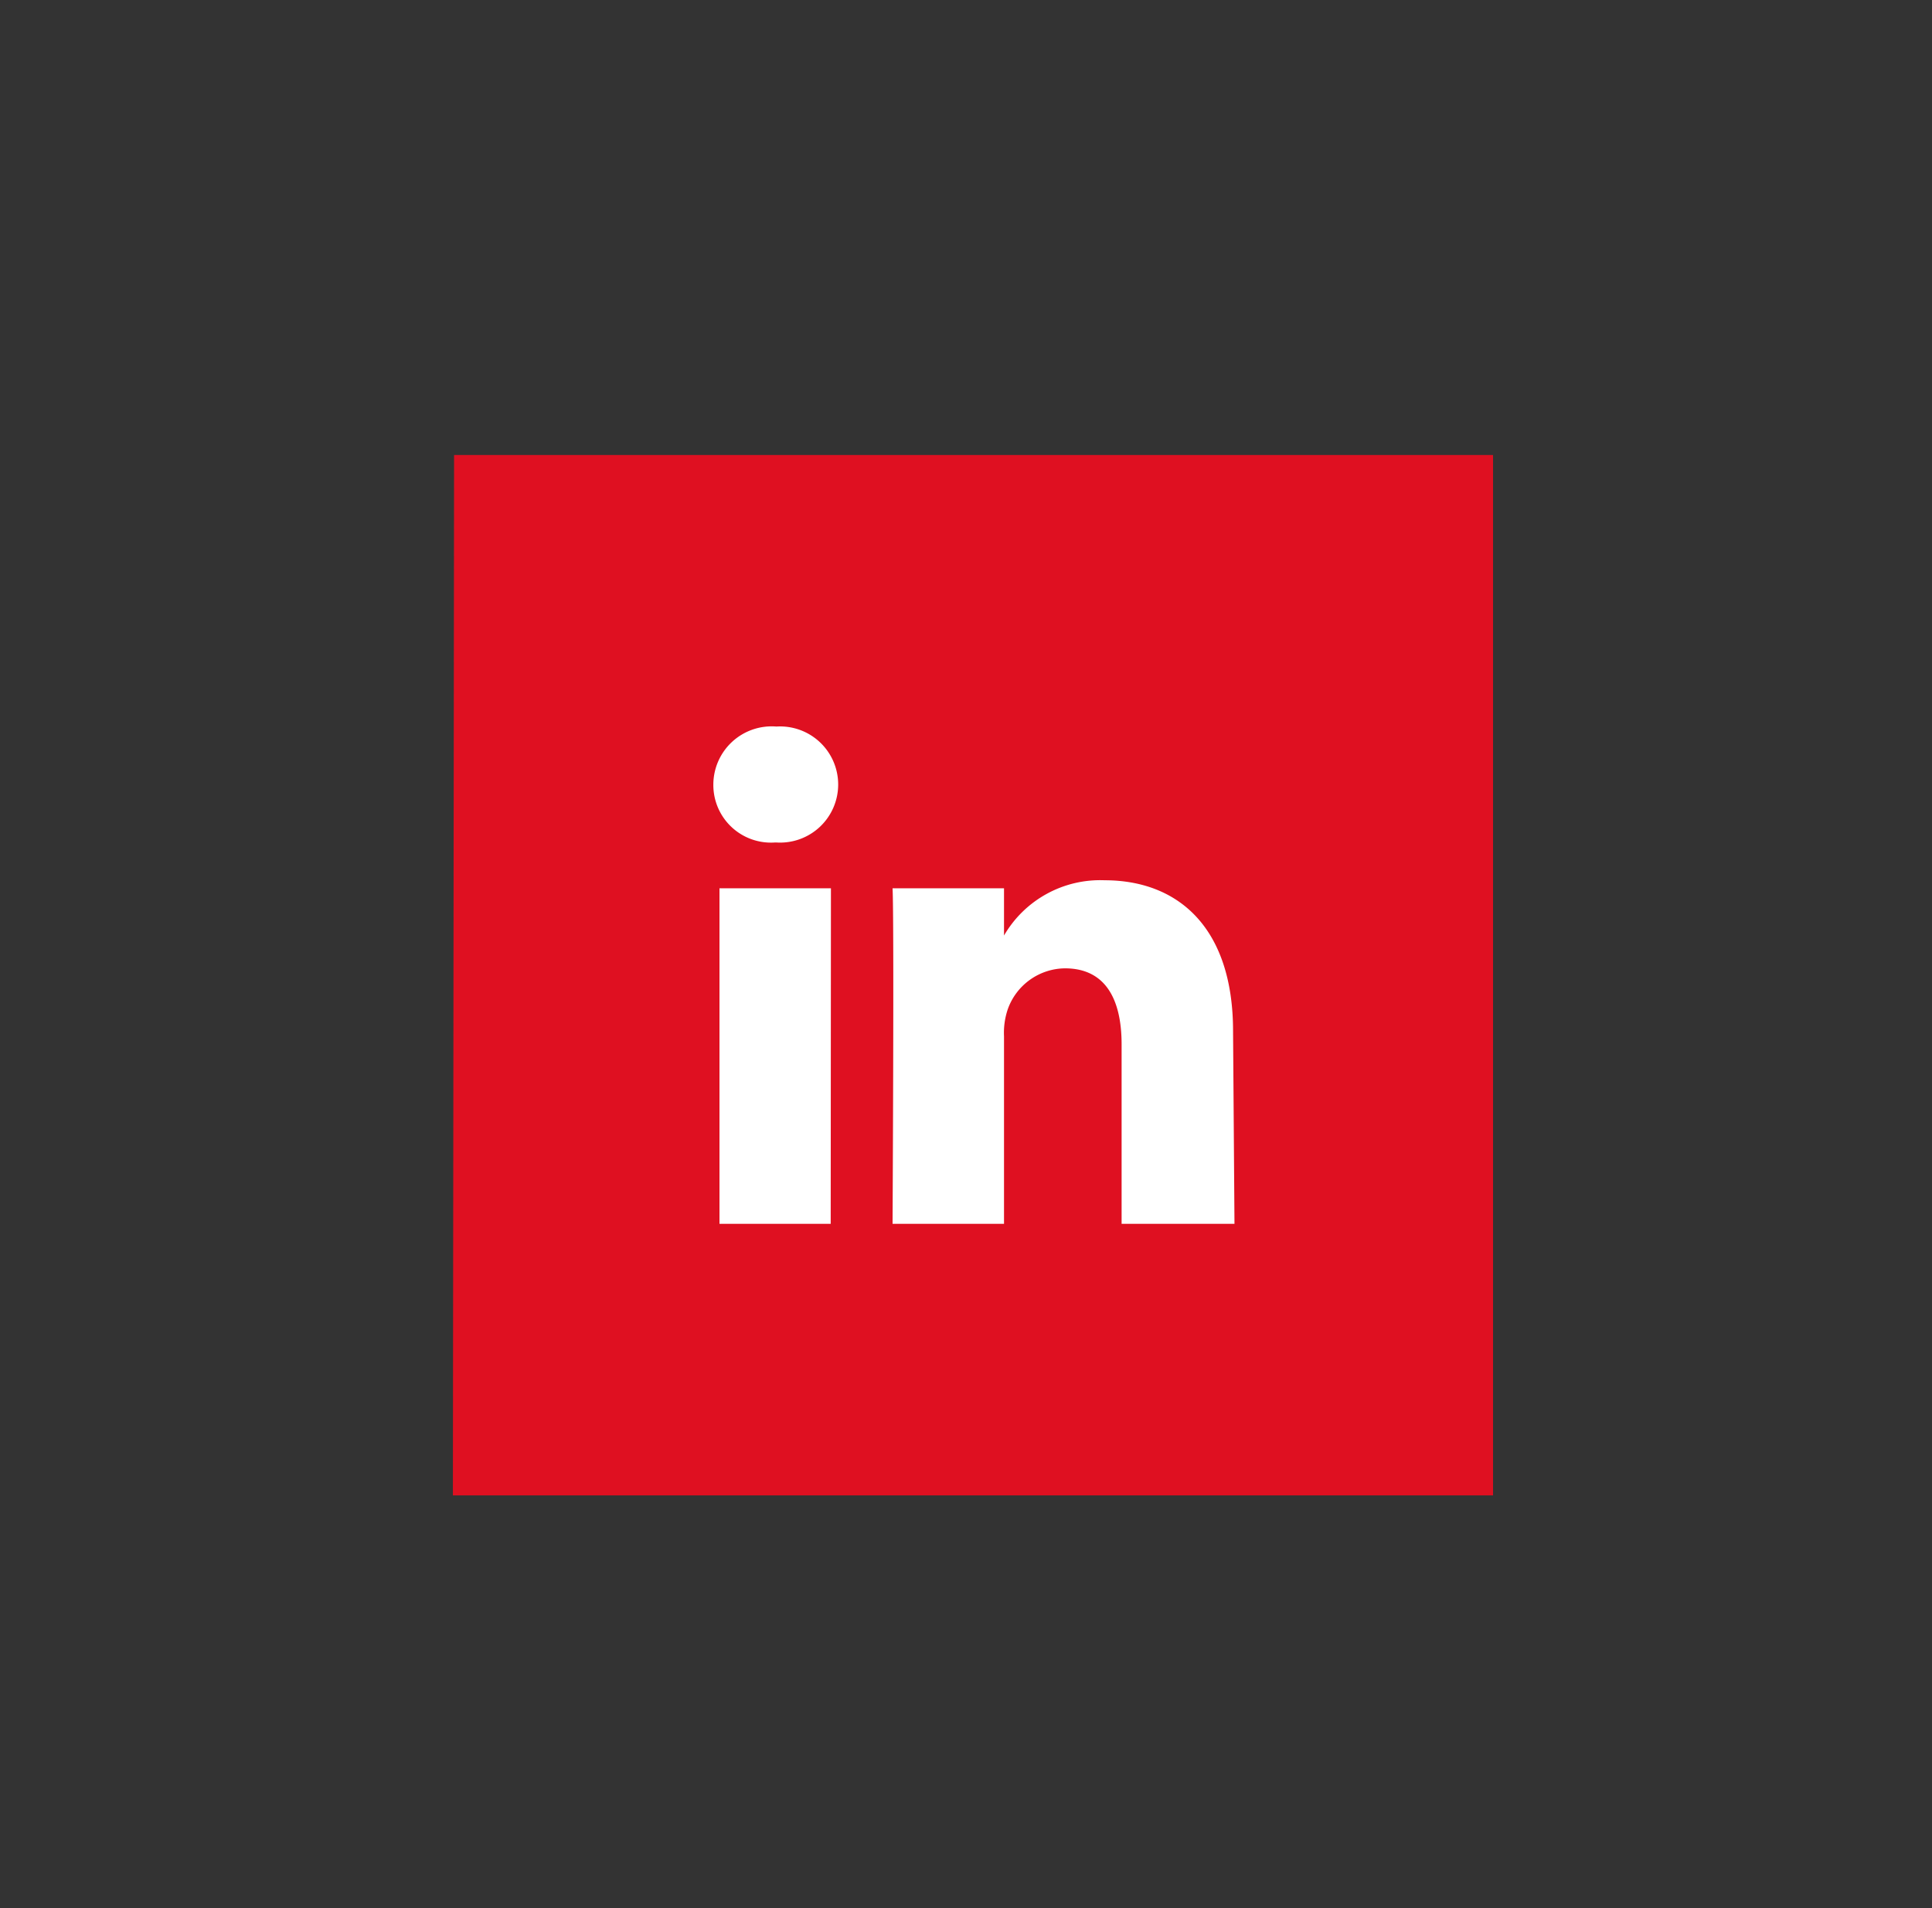
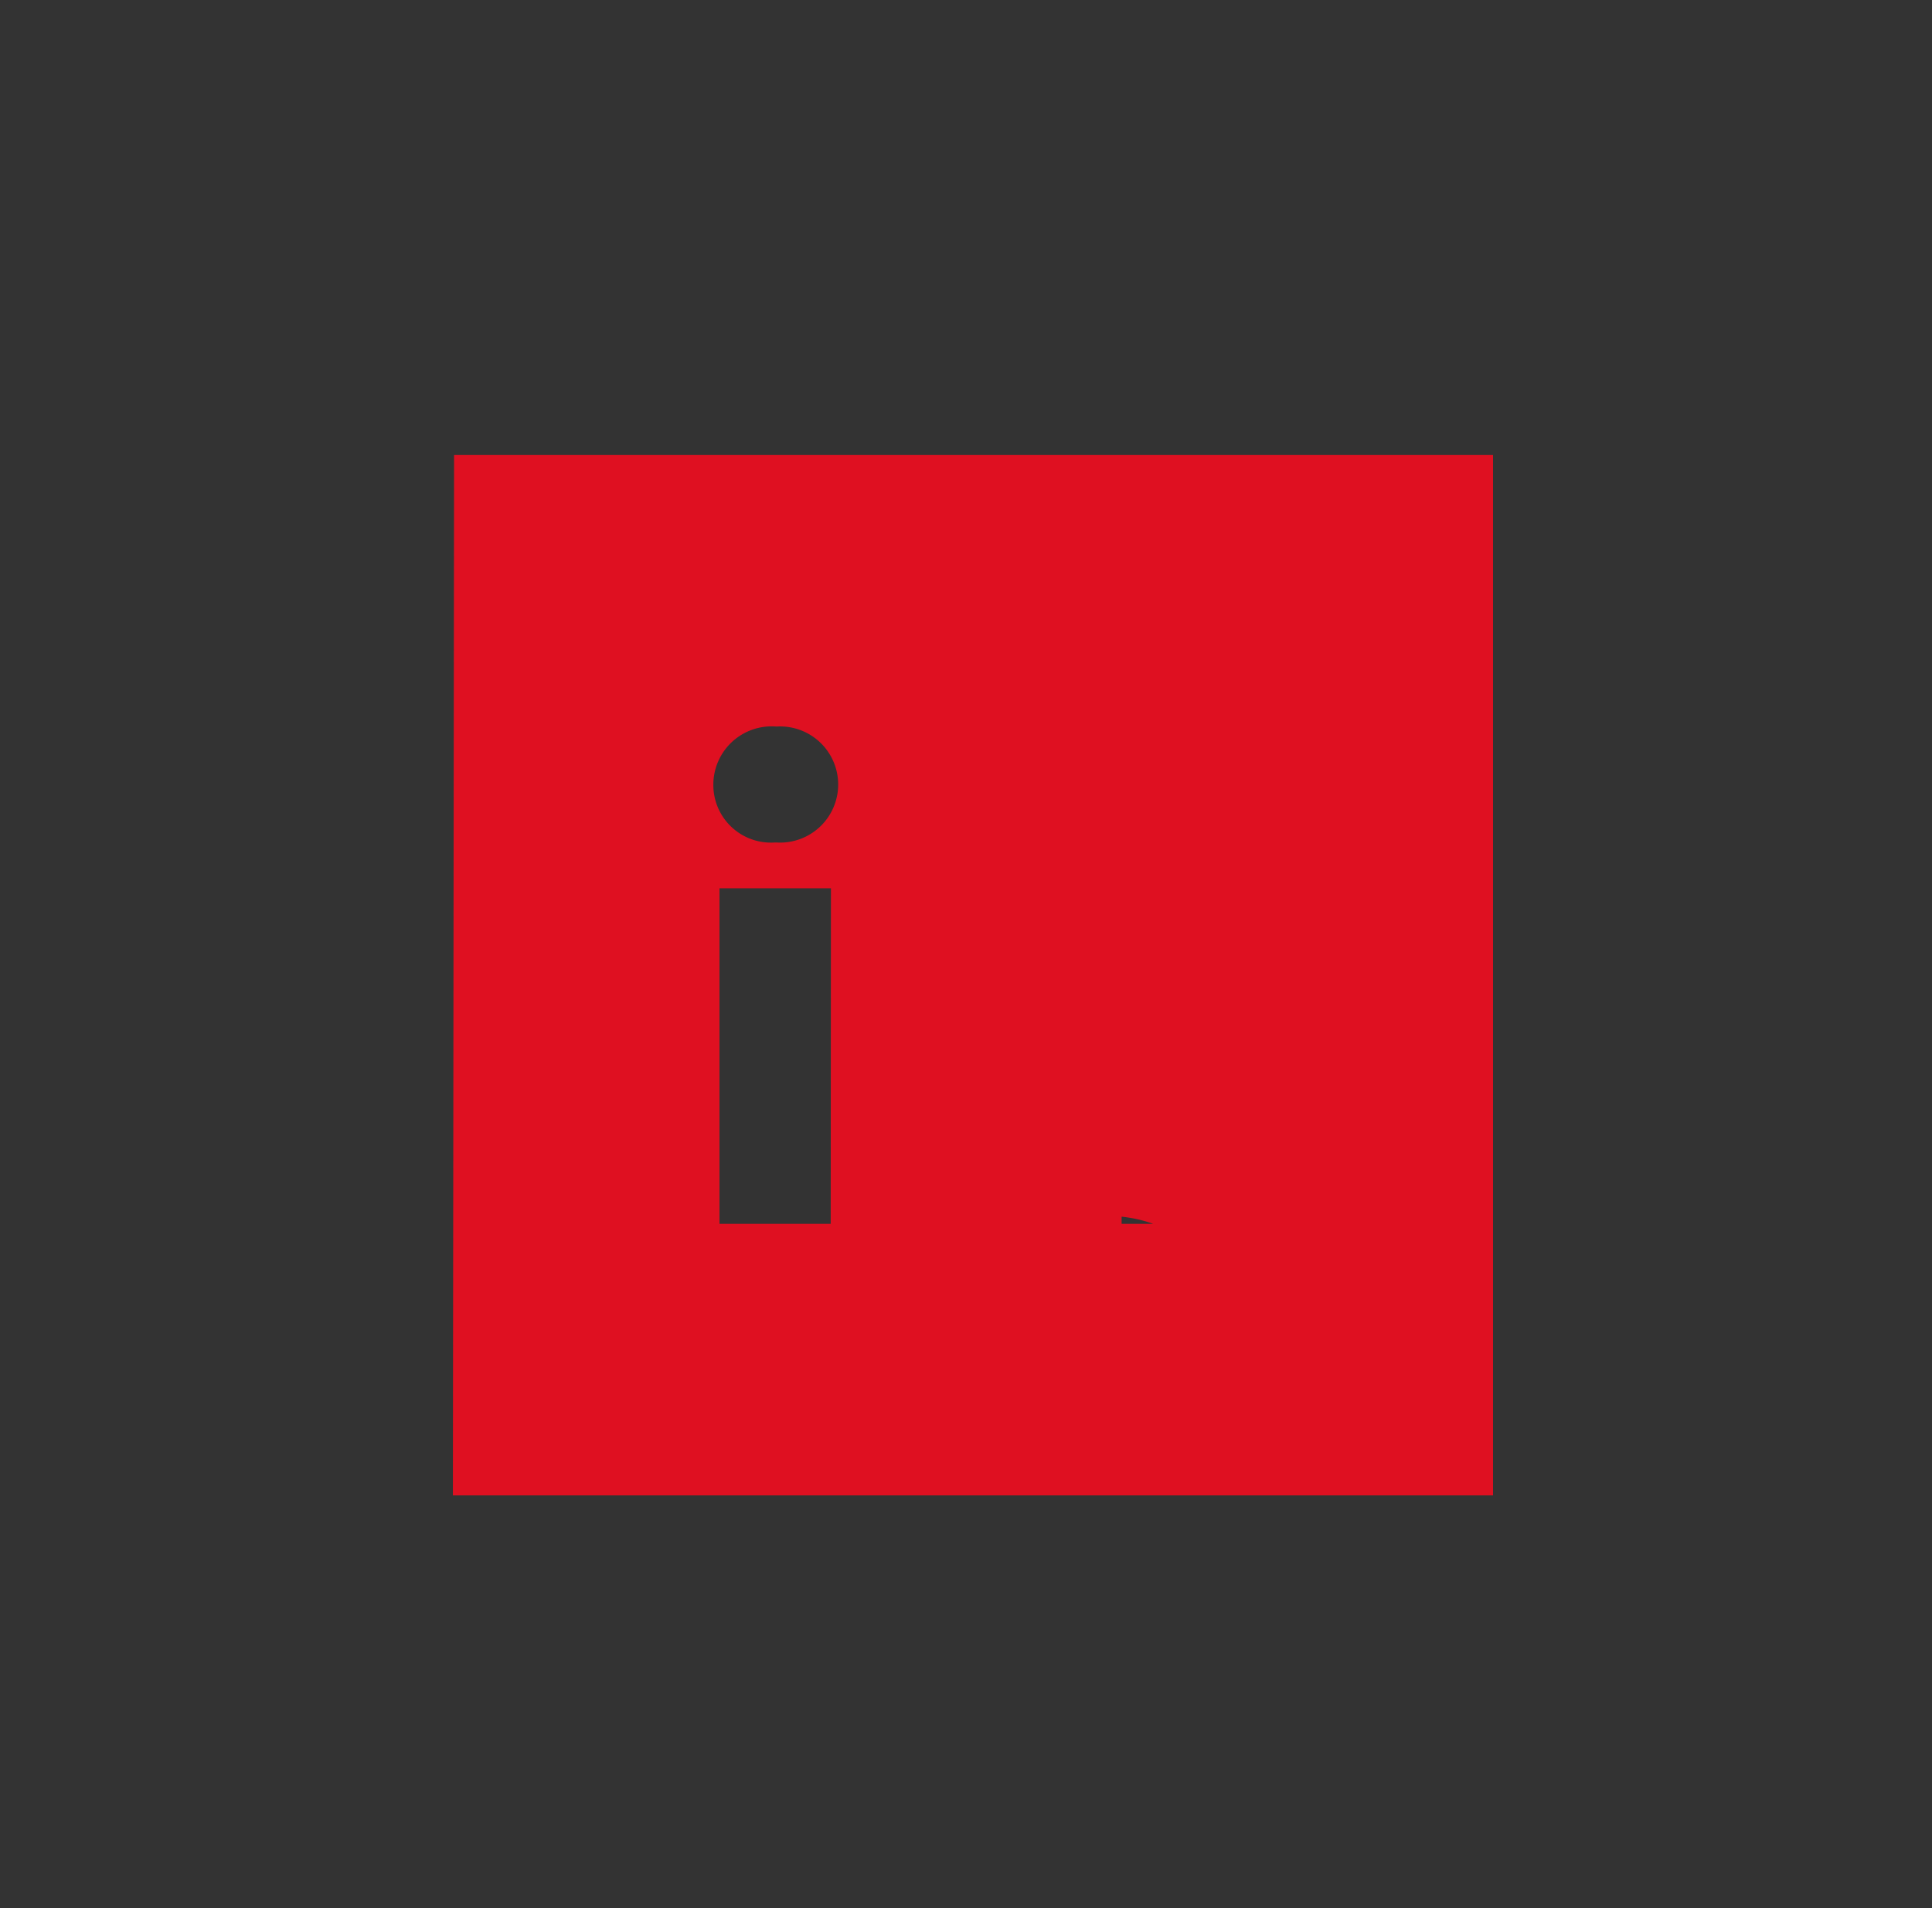
<svg xmlns="http://www.w3.org/2000/svg" viewBox="0 0 81.82 80.81">
  <rect x="0" y="0" width="81.82" height="80.81" fill="#333333" stroke="none" />
  <defs>
    <style>.cls-1{fill:#fff;}.cls-2{fill:#df1021;}</style>
  </defs>
  <g id="DESIGN">
-     <rect class="cls-1" x="24.06" y="23.87" width="34.29" height="35.62" />
-     <path class="cls-2" d="M19.18,63.33H63.23V19.27h-44Zm16-11.5H30.47V37.62h4.72ZM32.82,35.68h0a2.44,2.44,0,0,1-2.61-2.45,2.47,2.47,0,0,1,2.67-2.46,2.46,2.46,0,1,1,0,4.91m19.4,16.15H47.5v-7.6c0-1.92-.69-3.22-2.4-3.22a2.6,2.6,0,0,0-2.42,1.73,3.11,3.11,0,0,0-.16,1.15v7.94H37.8s.07-12.88,0-14.21h4.72v2a4.71,4.71,0,0,1,4.26-2.34c3.11,0,5.44,2,5.44,6.39Z" />
+     <path class="cls-2" d="M19.18,63.33H63.23V19.27h-44Zm16-11.5H30.47V37.62h4.72ZM32.82,35.68h0a2.44,2.44,0,0,1-2.61-2.45,2.47,2.47,0,0,1,2.67-2.46,2.46,2.46,0,1,1,0,4.91m19.4,16.15H47.5v-7.6c0-1.92-.69-3.22-2.4-3.22a2.6,2.6,0,0,0-2.42,1.73,3.11,3.11,0,0,0-.16,1.15v7.94H37.8h4.72v2a4.71,4.71,0,0,1,4.26-2.34c3.11,0,5.44,2,5.44,6.39Z" />
  </g>
</svg>